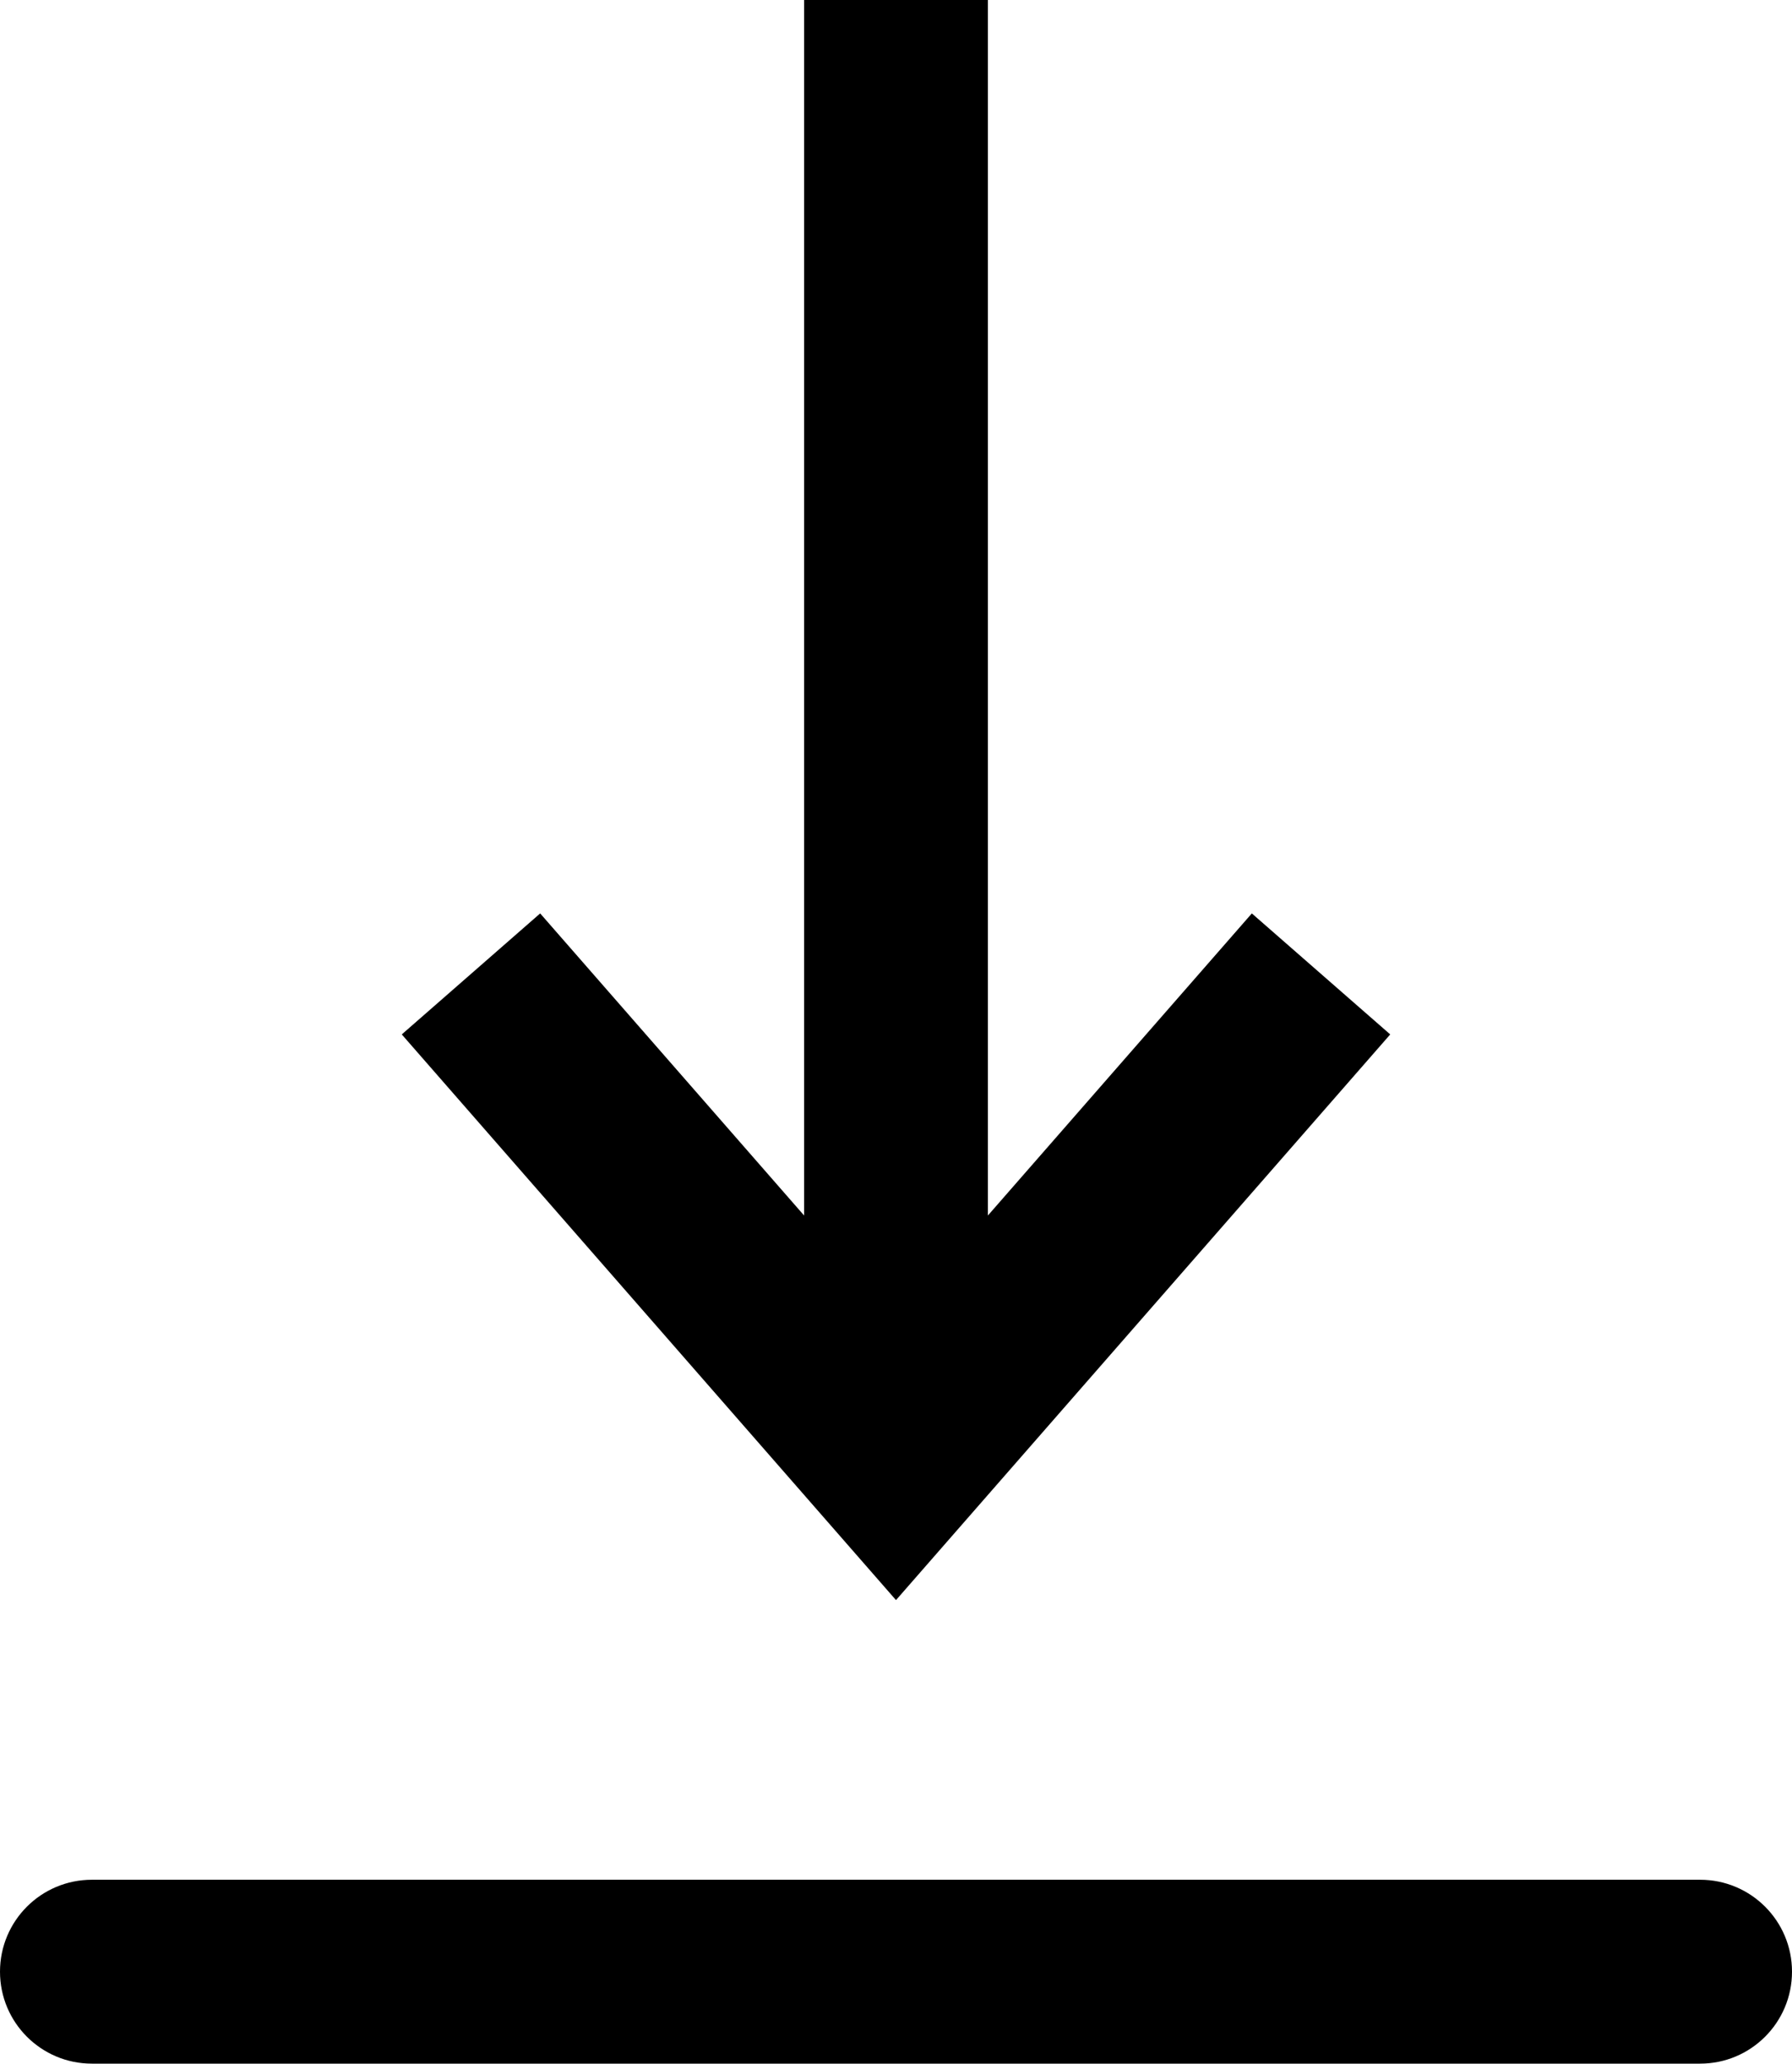
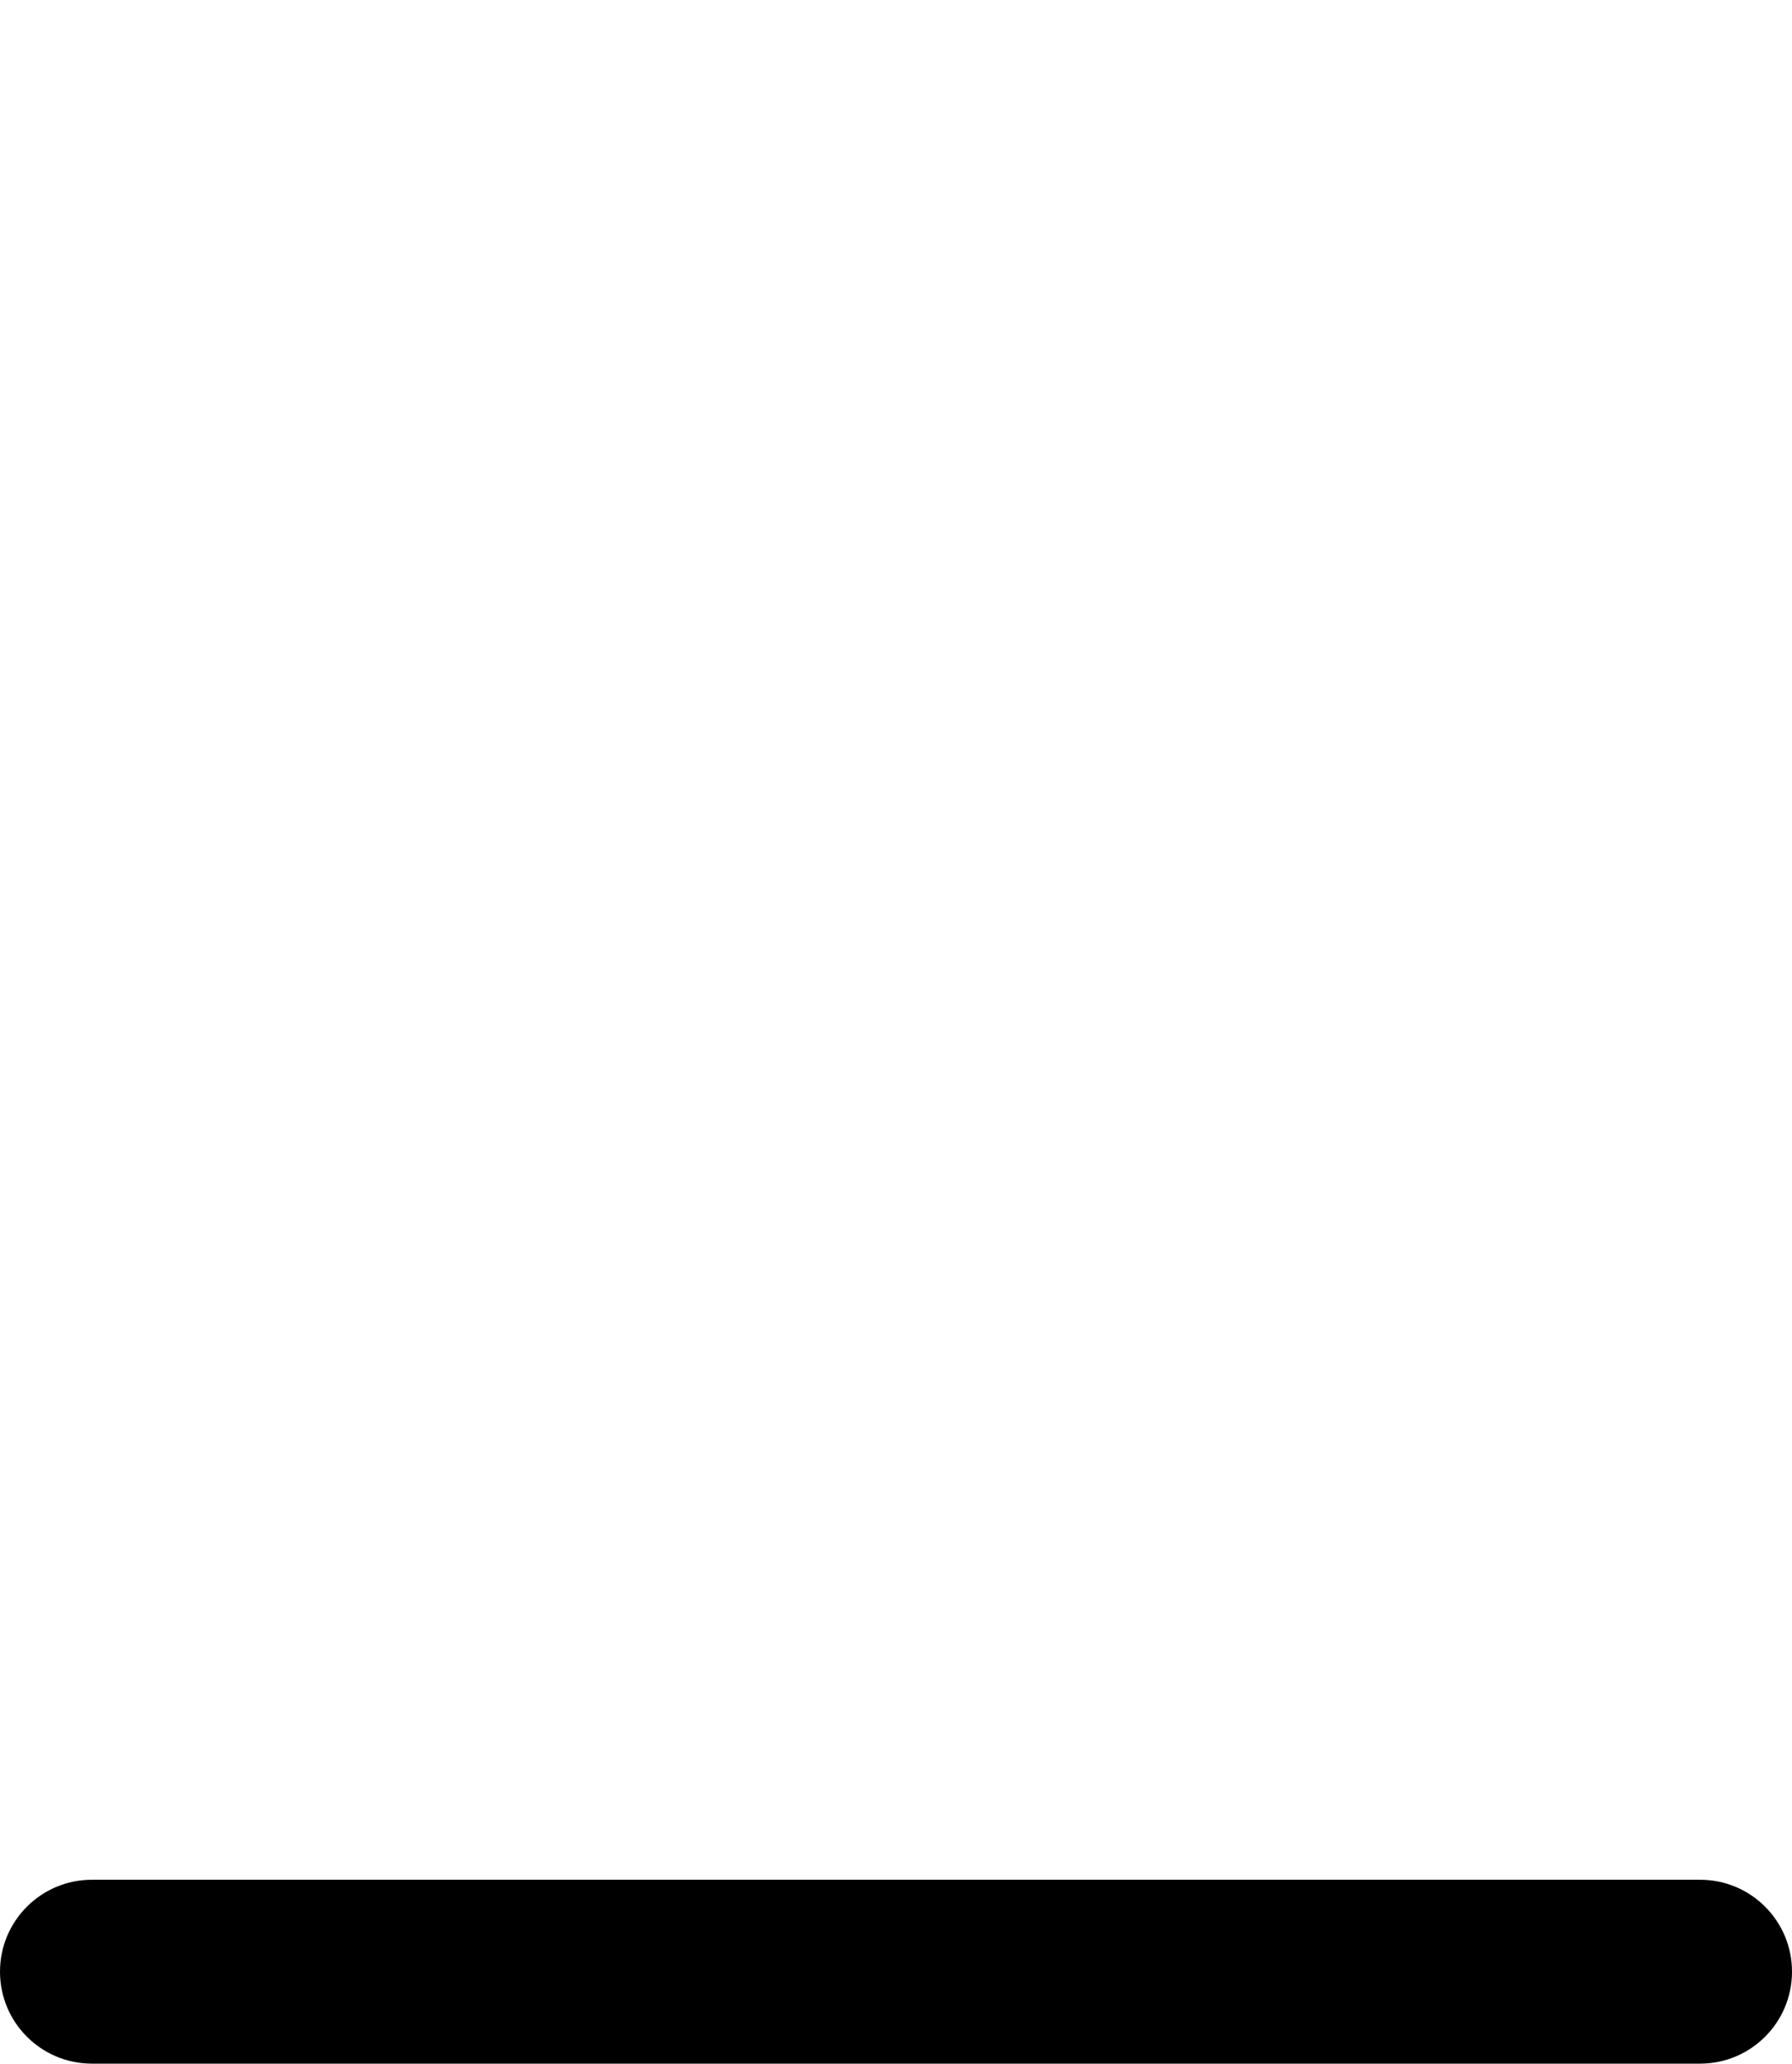
<svg xmlns="http://www.w3.org/2000/svg" id="Layer_2" data-name="Layer 2" viewBox="0 0 390 448.89">
  <defs>
    <style>
      .cls-1 {
        fill: #000;
        stroke-width: 0px;
      }
    </style>
  </defs>
  <g id="Object">
    <g>
-       <polygon class="cls-1" points="272.44 198.69 215 264.4 215 0 175 0 175 264.4 117.56 198.69 87.44 225.01 195 348.06 302.56 225.01 272.44 198.69" />
      <path class="cls-1" d="M370,448.89H20c-11.05,0-20-8.95-20-20s8.95-20,20-20h350c11.05,0,20,8.95,20,20s-8.95,20-20,20Z" />
    </g>
  </g>
</svg>